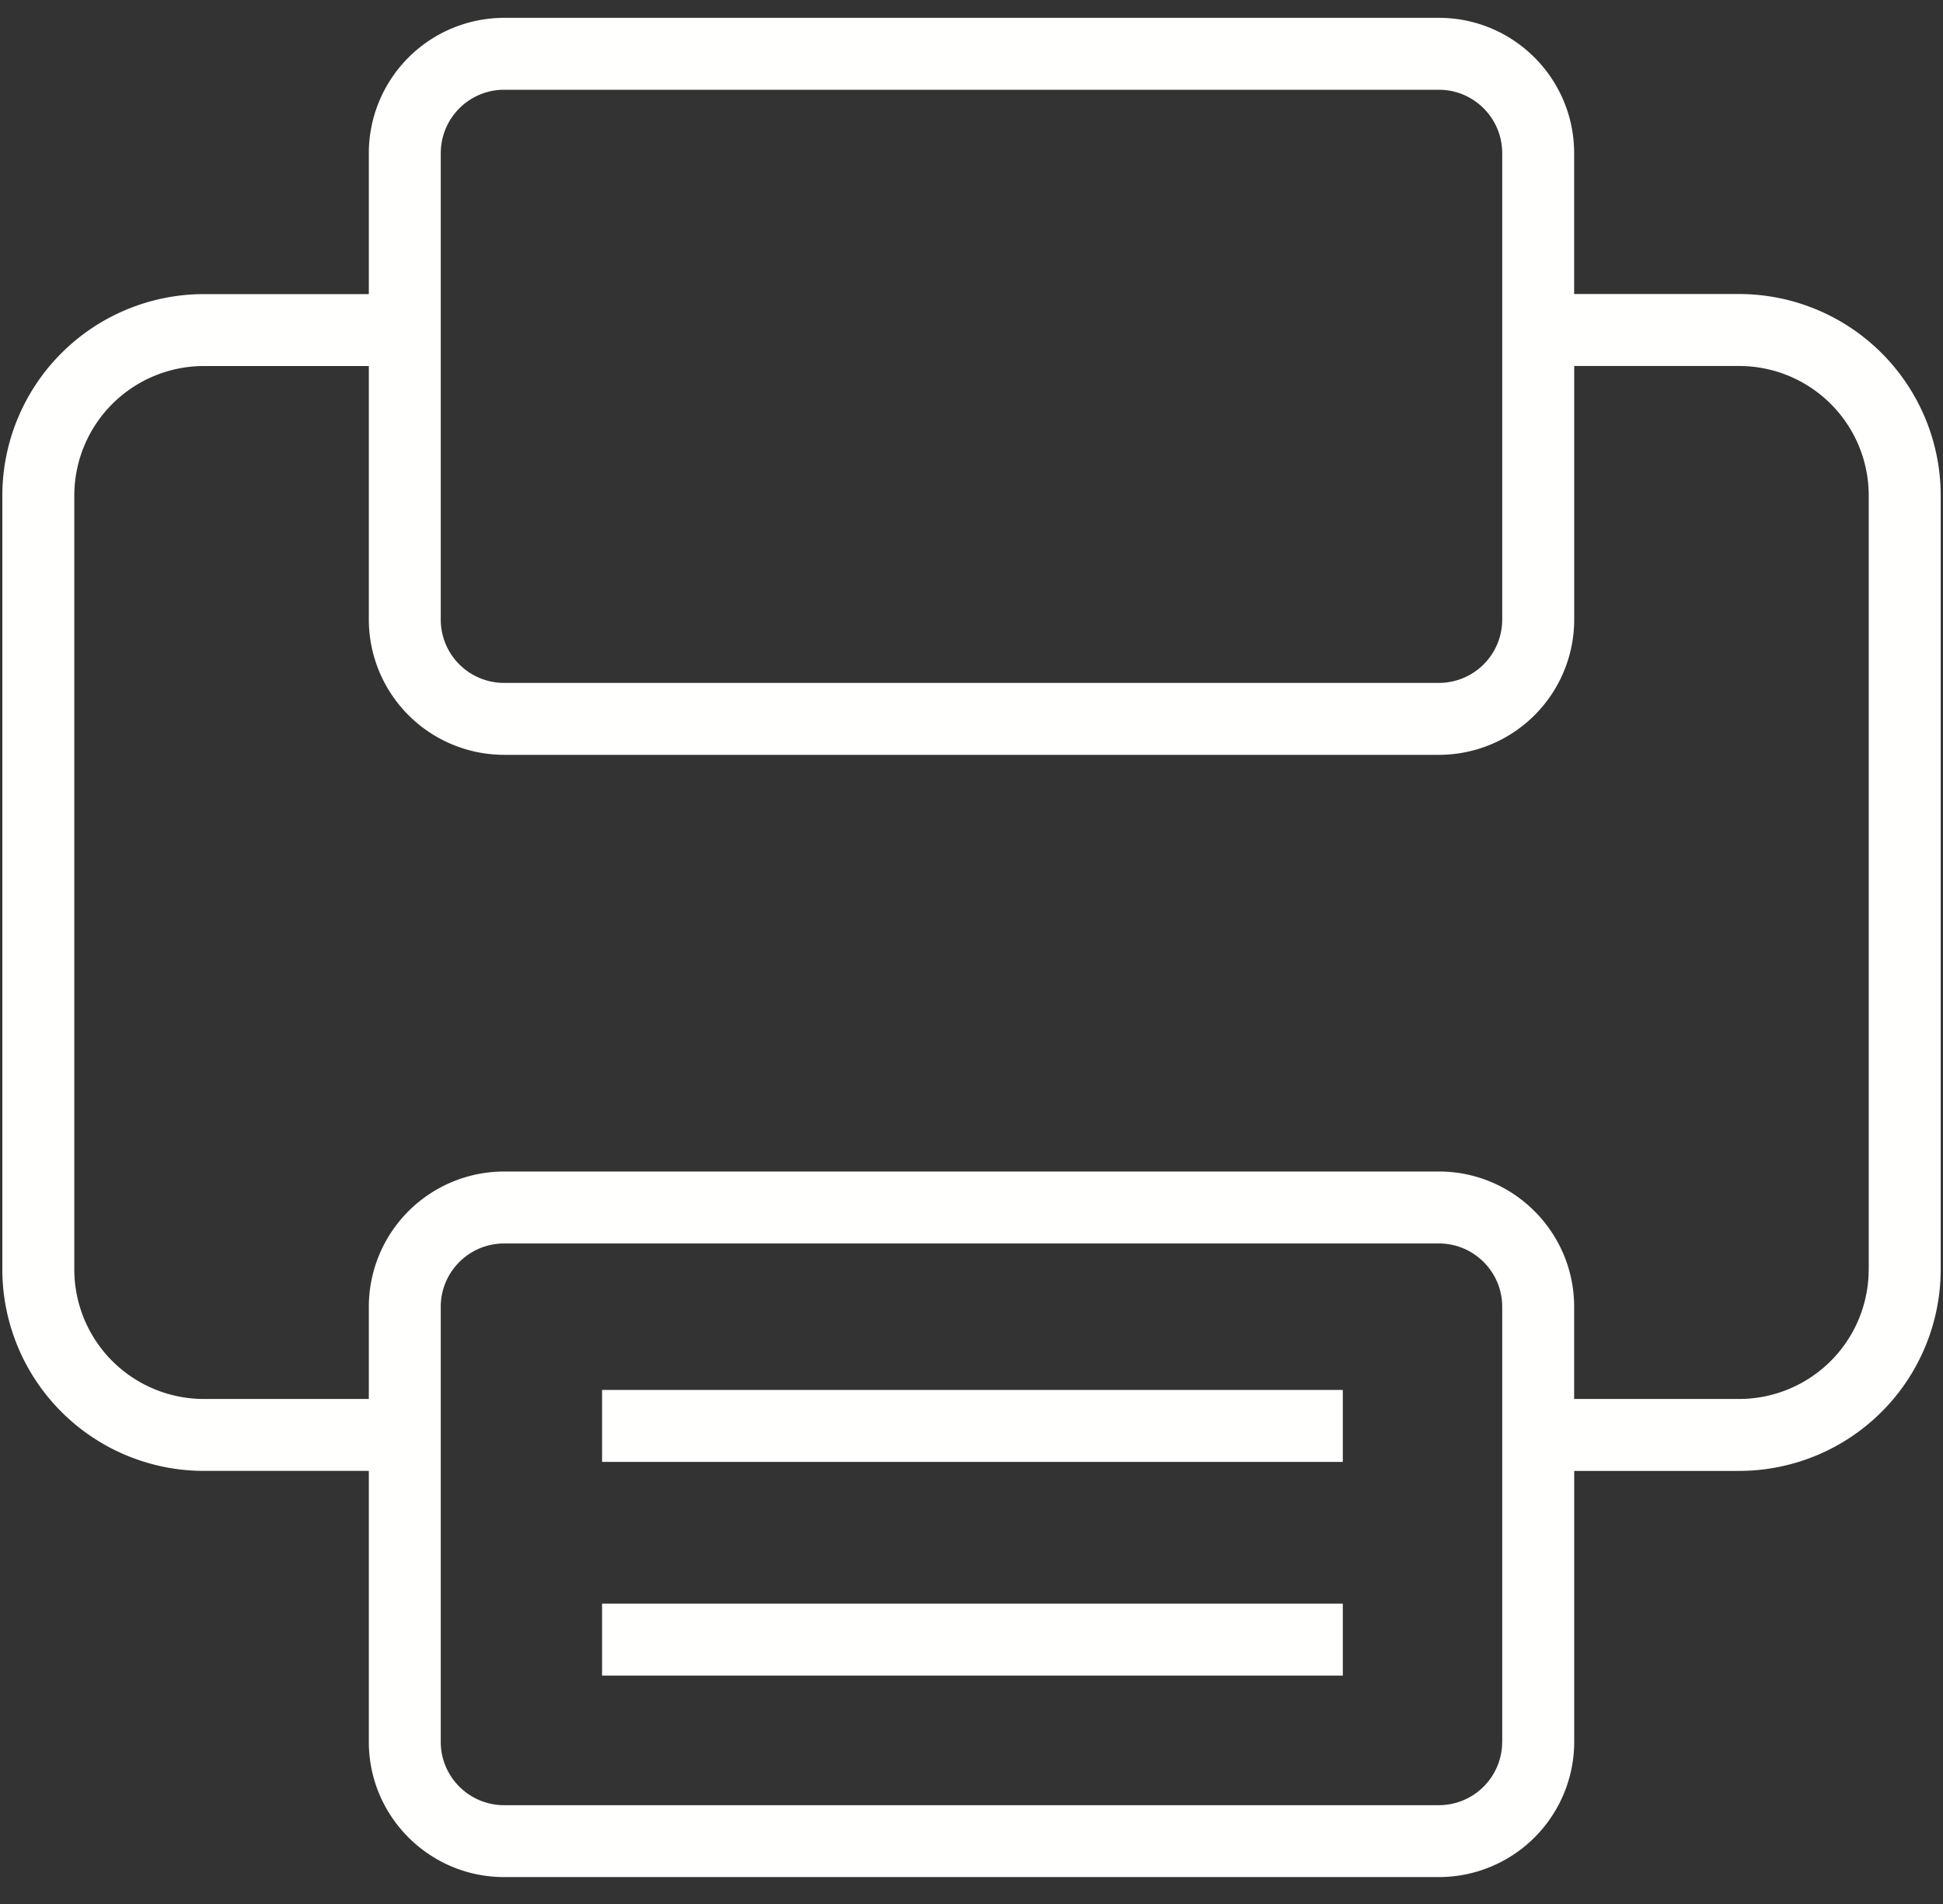
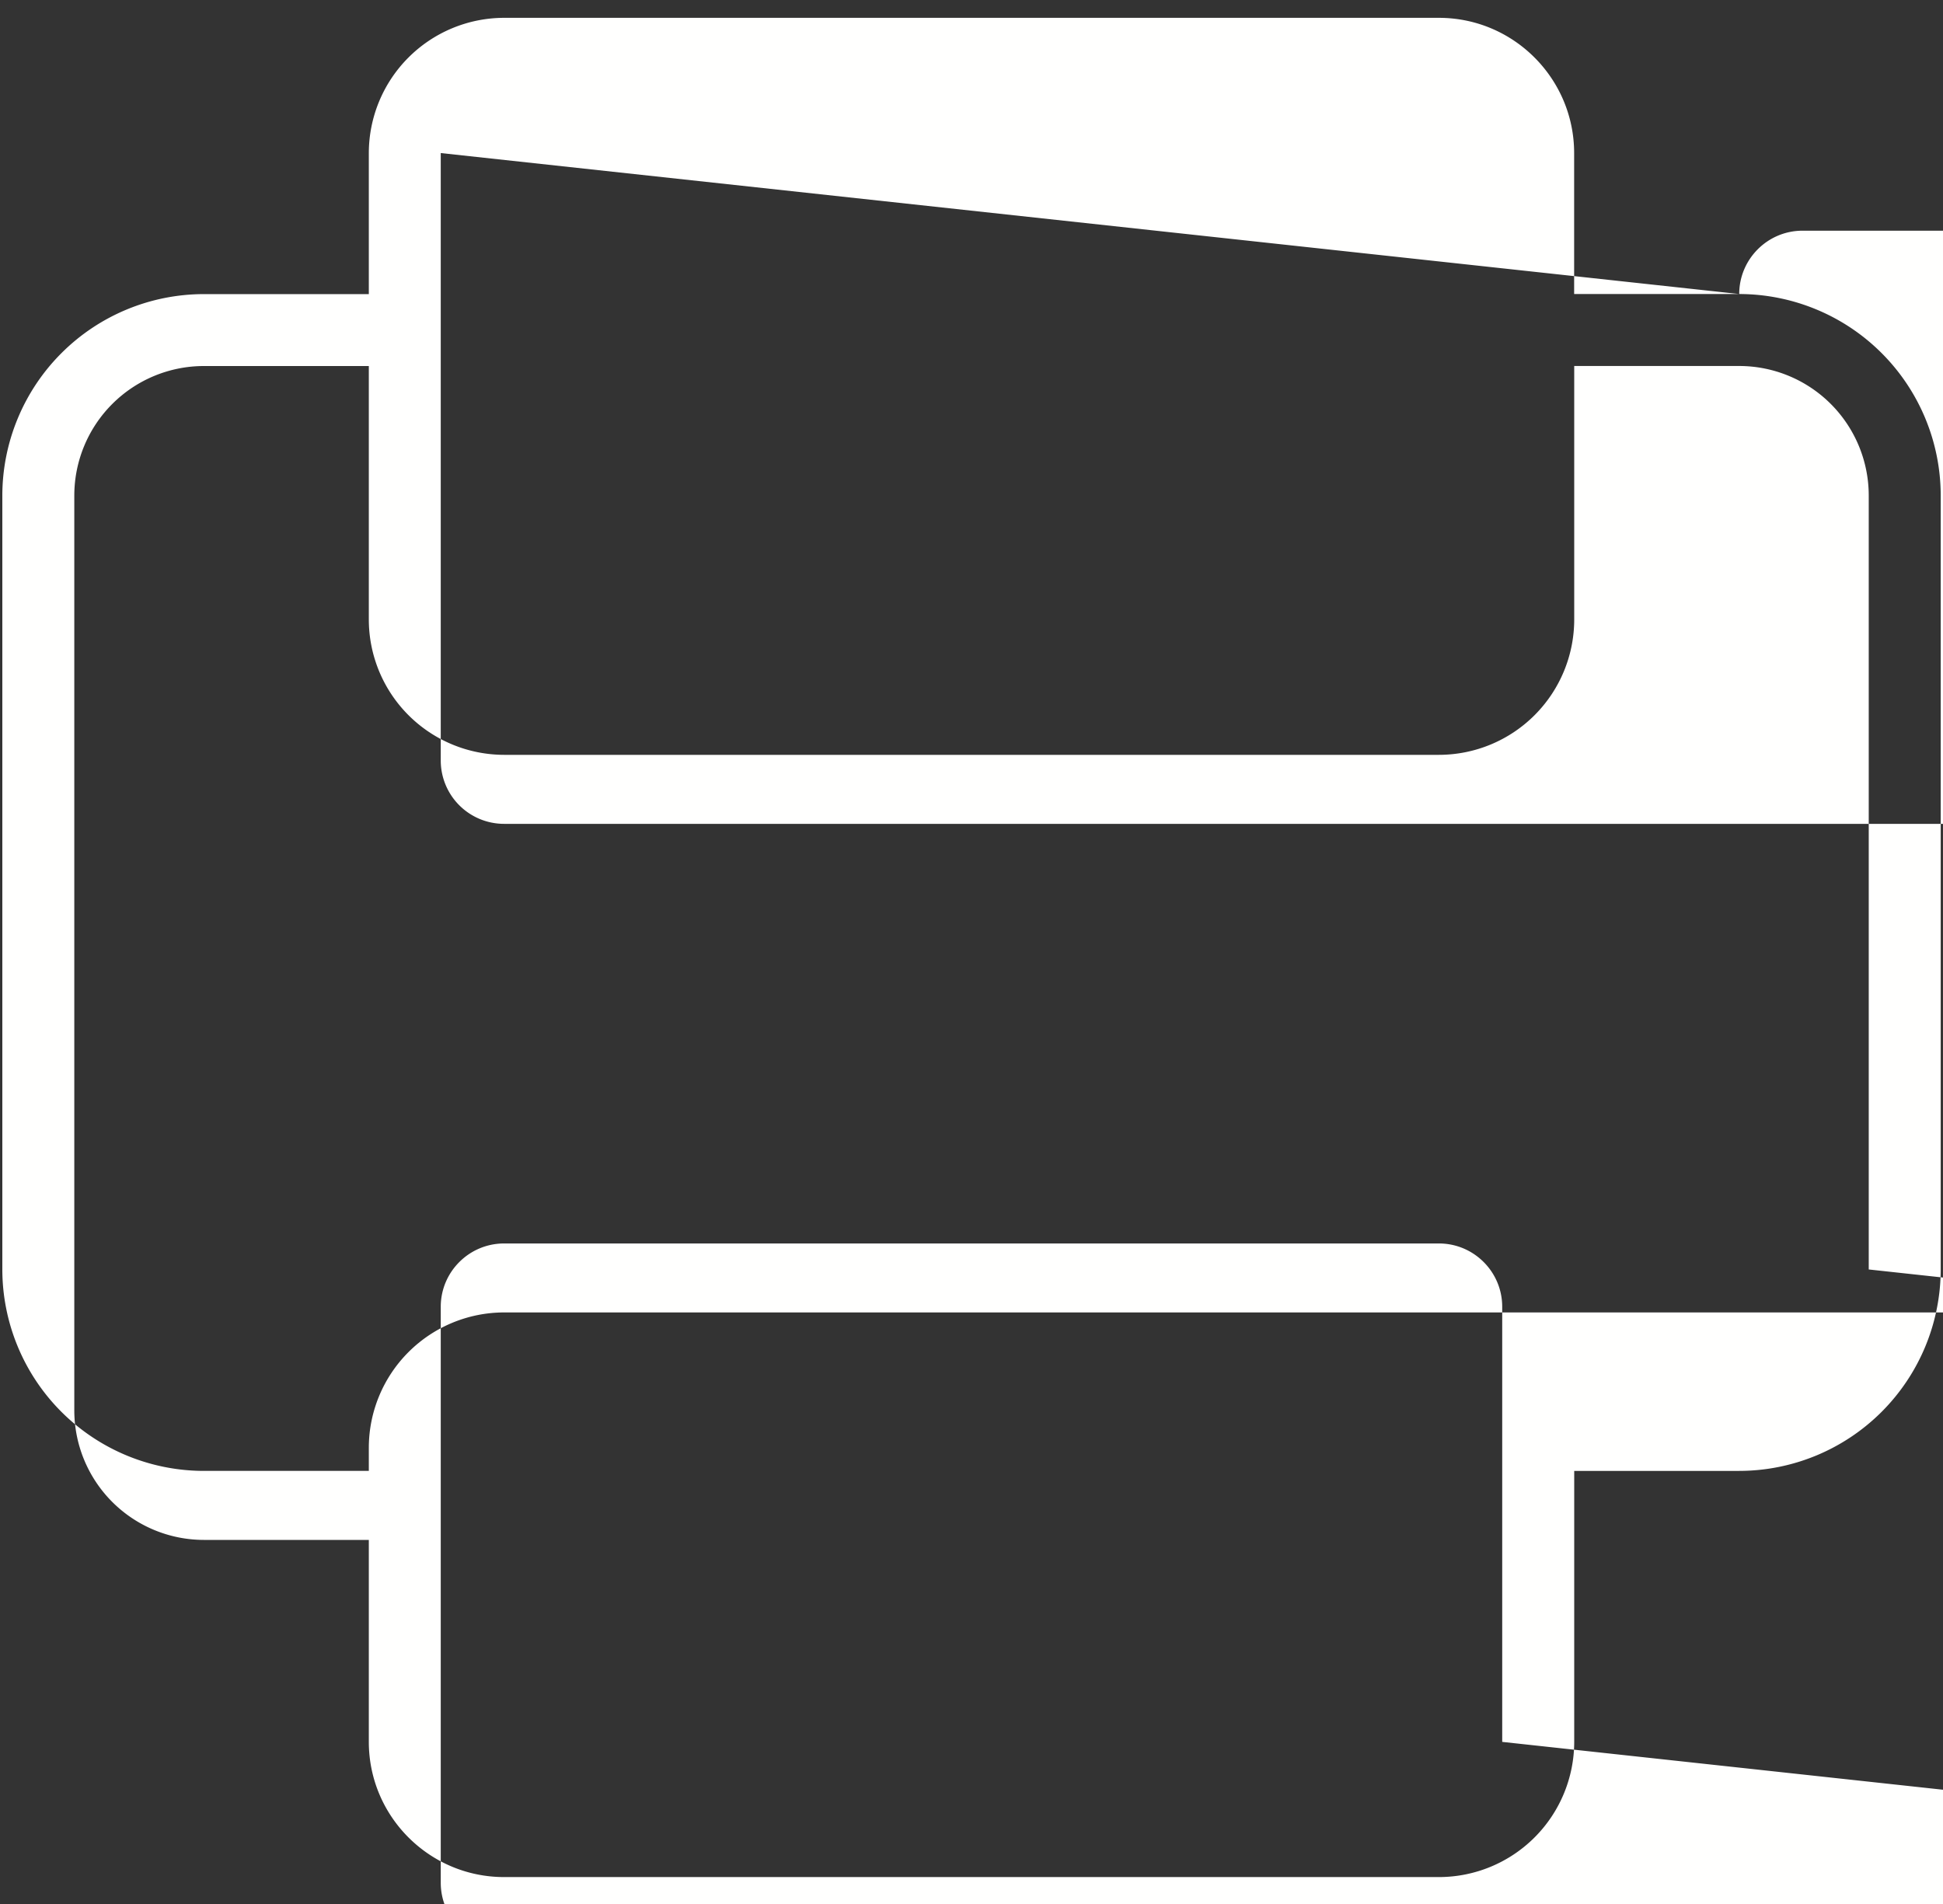
<svg xmlns="http://www.w3.org/2000/svg" width="50" height="49" viewBox="0 0 50 49">
  <rect x="0" y="0" width="50" height="49" fill="#333333" stroke="none" />
  <g fill="#FFFFFE" fill-rule="nonzero">
-     <path d="M44.756 7.567h-4.248V3.94c0-1.92-1.561-3.481-3.48-3.481H12.972a3.485 3.485 0 0 0-3.481 3.48v3.63H5.244A5.19 5.19 0 0 0 .06 12.75v19.92a5.19 5.19 0 0 0 5.184 5.184h4.247v6.973c0 1.919 1.56 3.48 3.48 3.48H37.03a3.484 3.484 0 0 0 3.48-3.48v-6.973h4.247a5.19 5.19 0 0 0 5.184-5.184V12.75a5.19 5.19 0 0 0-5.184-5.183zM11.343 3.94c0-.898.73-1.63 1.629-1.63h24.057c.897 0 1.628.732 1.628 1.63v12.007a1.63 1.63 0 0 1-1.628 1.628H12.972a1.63 1.63 0 0 1-1.63-1.628V3.939zm27.313 40.888a1.63 1.63 0 0 1-1.628 1.629H12.972c-.899 0-1.63-.731-1.63-1.63V33.63c0-.898.731-1.629 1.63-1.629h24.057c.897 0 1.628.73 1.628 1.629v11.198zm9.432-12.157a3.336 3.336 0 0 1-3.332 3.332h-4.248v-2.374c0-1.919-1.561-3.48-3.48-3.48H12.972a3.485 3.485 0 0 0-3.481 3.48v2.374H5.244a3.336 3.336 0 0 1-3.332-3.332V12.75a3.335 3.335 0 0 1 3.332-3.33h4.247v6.526a3.485 3.485 0 0 0 3.48 3.48H37.03a3.484 3.484 0 0 0 3.48-3.48V9.419h4.247a3.335 3.335 0 0 1 3.332 3.331v19.92z" />
-     <path d="M15.493 35.77h19.062v1.852H15.493zM15.493 41.271h19.062v1.852H15.493z" />
+     <path d="M44.756 7.567h-4.248V3.94c0-1.92-1.561-3.481-3.48-3.481H12.972a3.485 3.485 0 0 0-3.481 3.48v3.63H5.244A5.19 5.19 0 0 0 .06 12.75v19.92a5.19 5.19 0 0 0 5.184 5.184h4.247v6.973c0 1.919 1.56 3.48 3.48 3.48H37.03a3.484 3.484 0 0 0 3.48-3.48v-6.973h4.247a5.19 5.19 0 0 0 5.184-5.184V12.75a5.19 5.19 0 0 0-5.184-5.183zc0-.898.73-1.63 1.629-1.63h24.057c.897 0 1.628.732 1.628 1.63v12.007a1.63 1.63 0 0 1-1.628 1.628H12.972a1.63 1.63 0 0 1-1.63-1.628V3.939zm27.313 40.888a1.63 1.63 0 0 1-1.628 1.629H12.972c-.899 0-1.63-.731-1.63-1.63V33.63c0-.898.731-1.629 1.63-1.629h24.057c.897 0 1.628.73 1.628 1.629v11.198zm9.432-12.157a3.336 3.336 0 0 1-3.332 3.332h-4.248v-2.374c0-1.919-1.561-3.48-3.48-3.48H12.972a3.485 3.485 0 0 0-3.481 3.48v2.374H5.244a3.336 3.336 0 0 1-3.332-3.332V12.75a3.335 3.335 0 0 1 3.332-3.33h4.247v6.526a3.485 3.485 0 0 0 3.48 3.48H37.03a3.484 3.484 0 0 0 3.48-3.48V9.419h4.247a3.335 3.335 0 0 1 3.332 3.331v19.92z" />
  </g>
</svg>